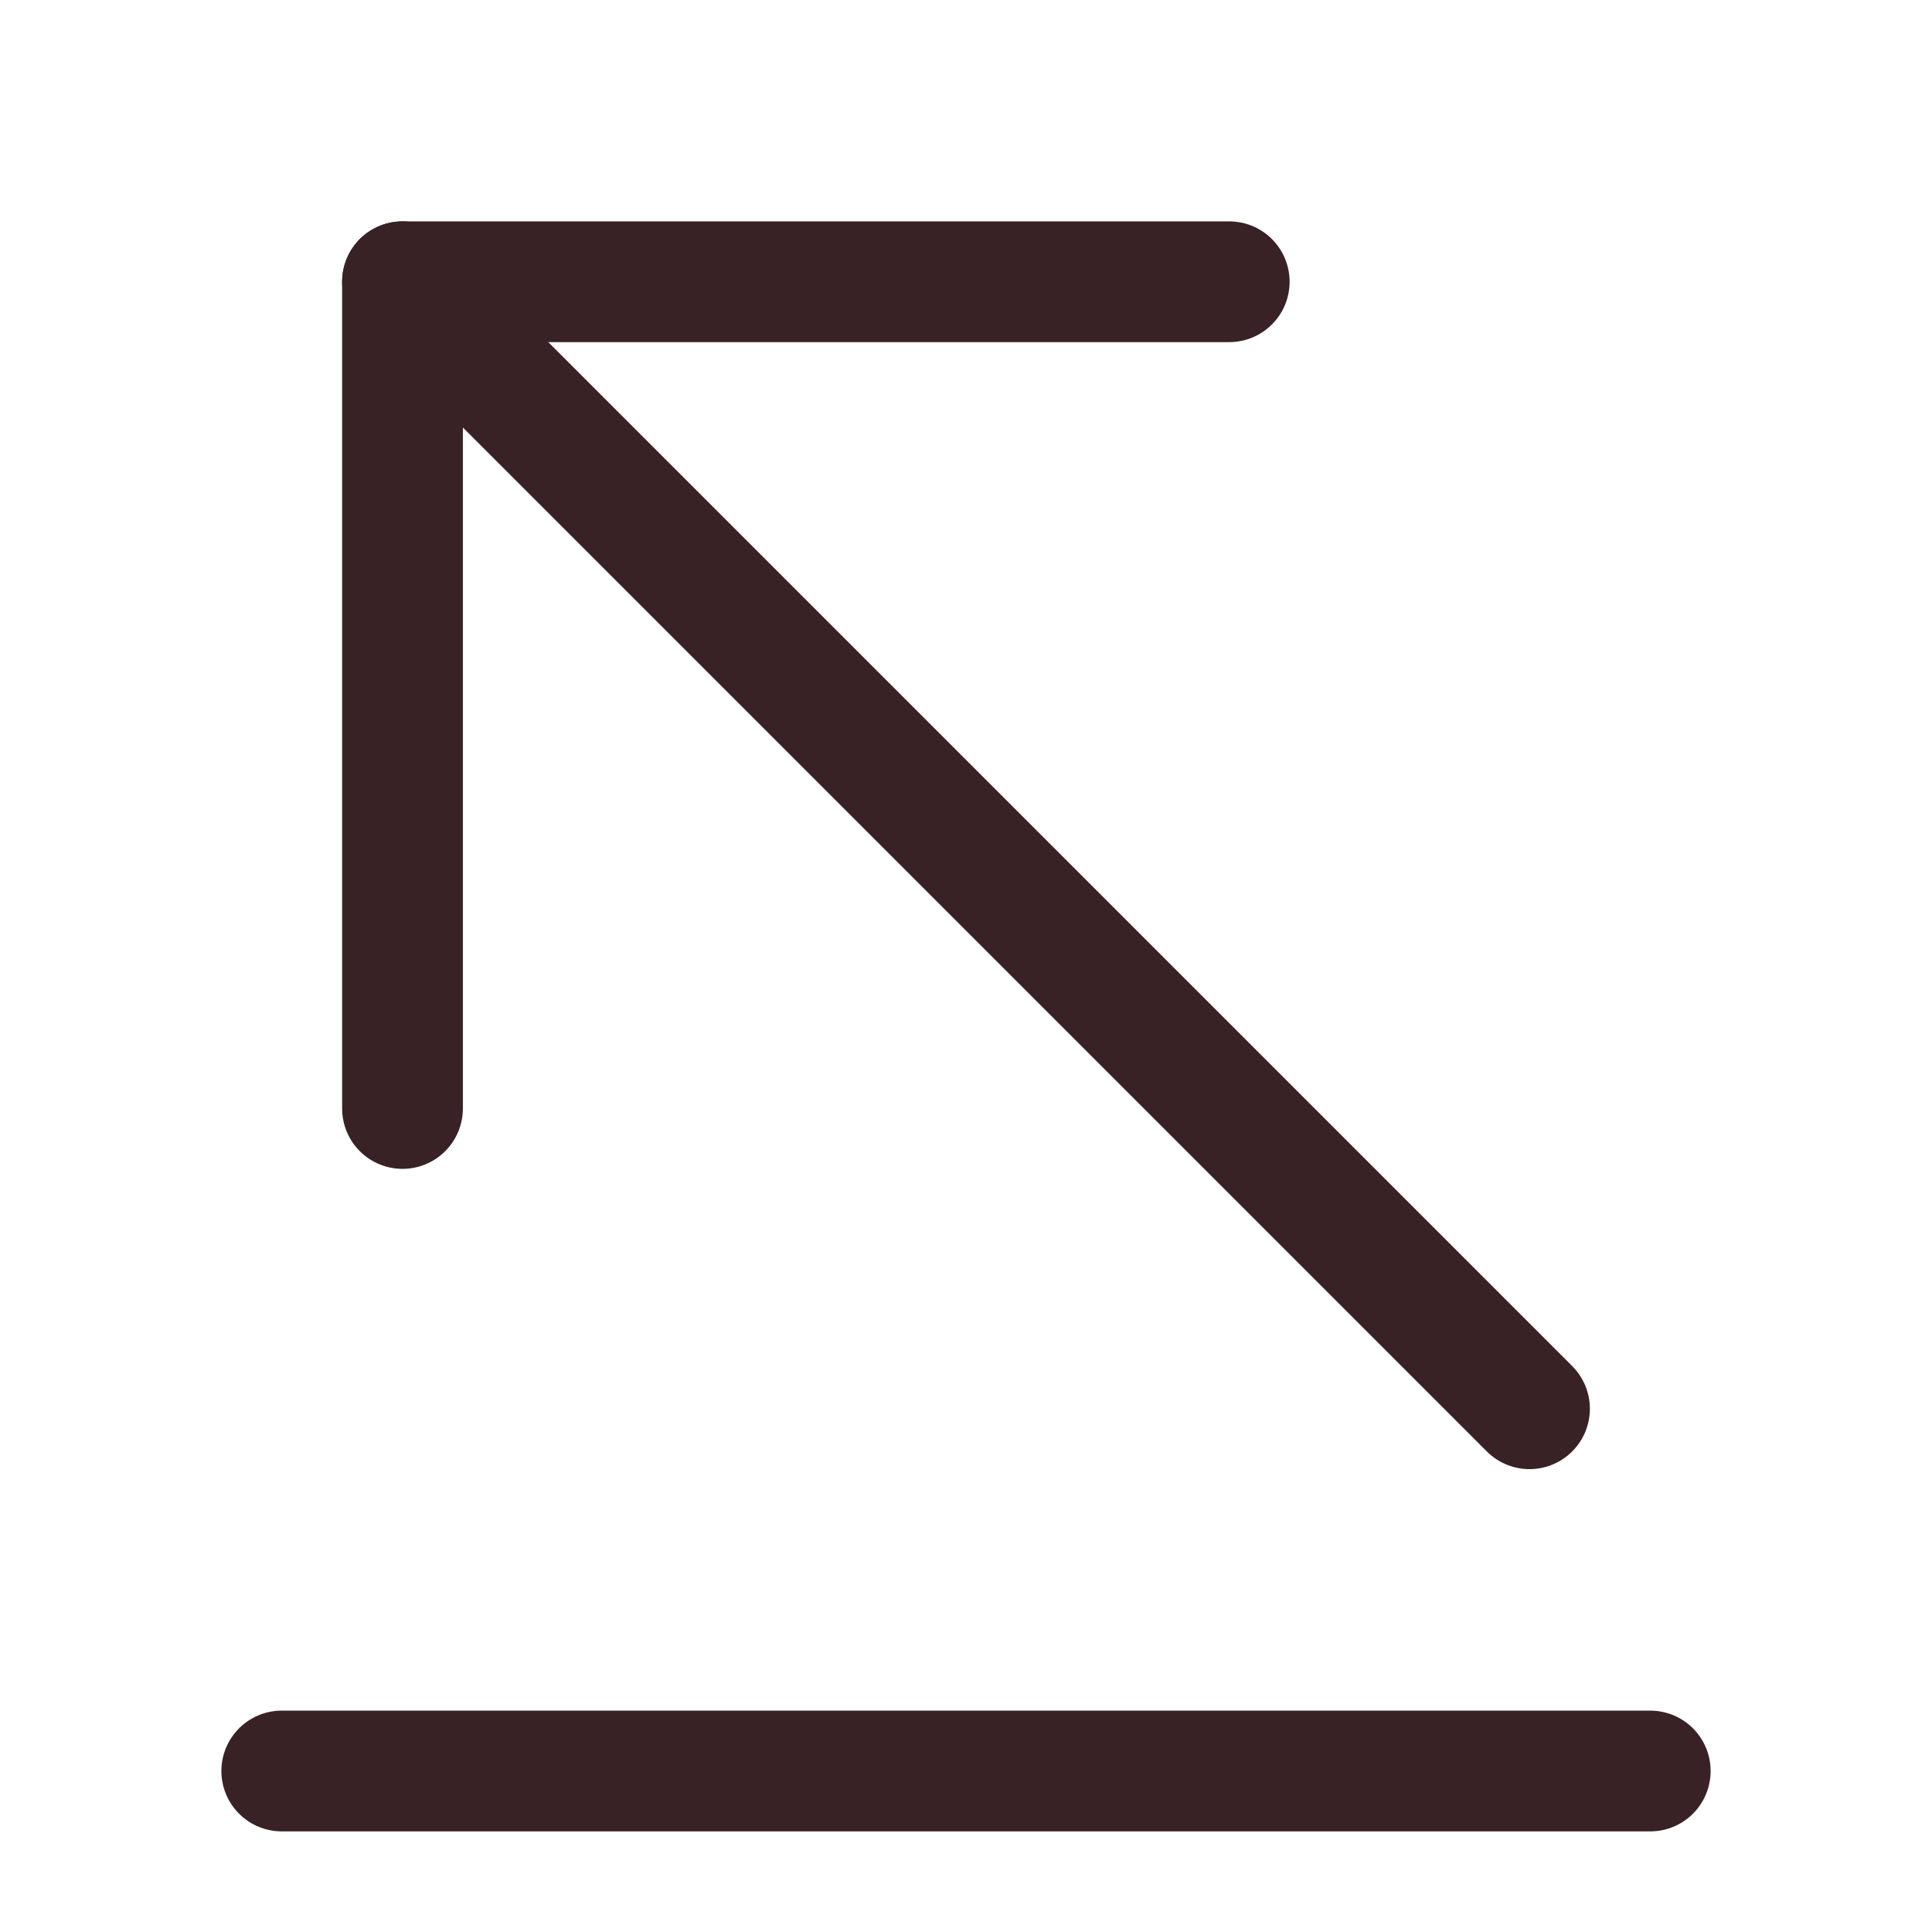
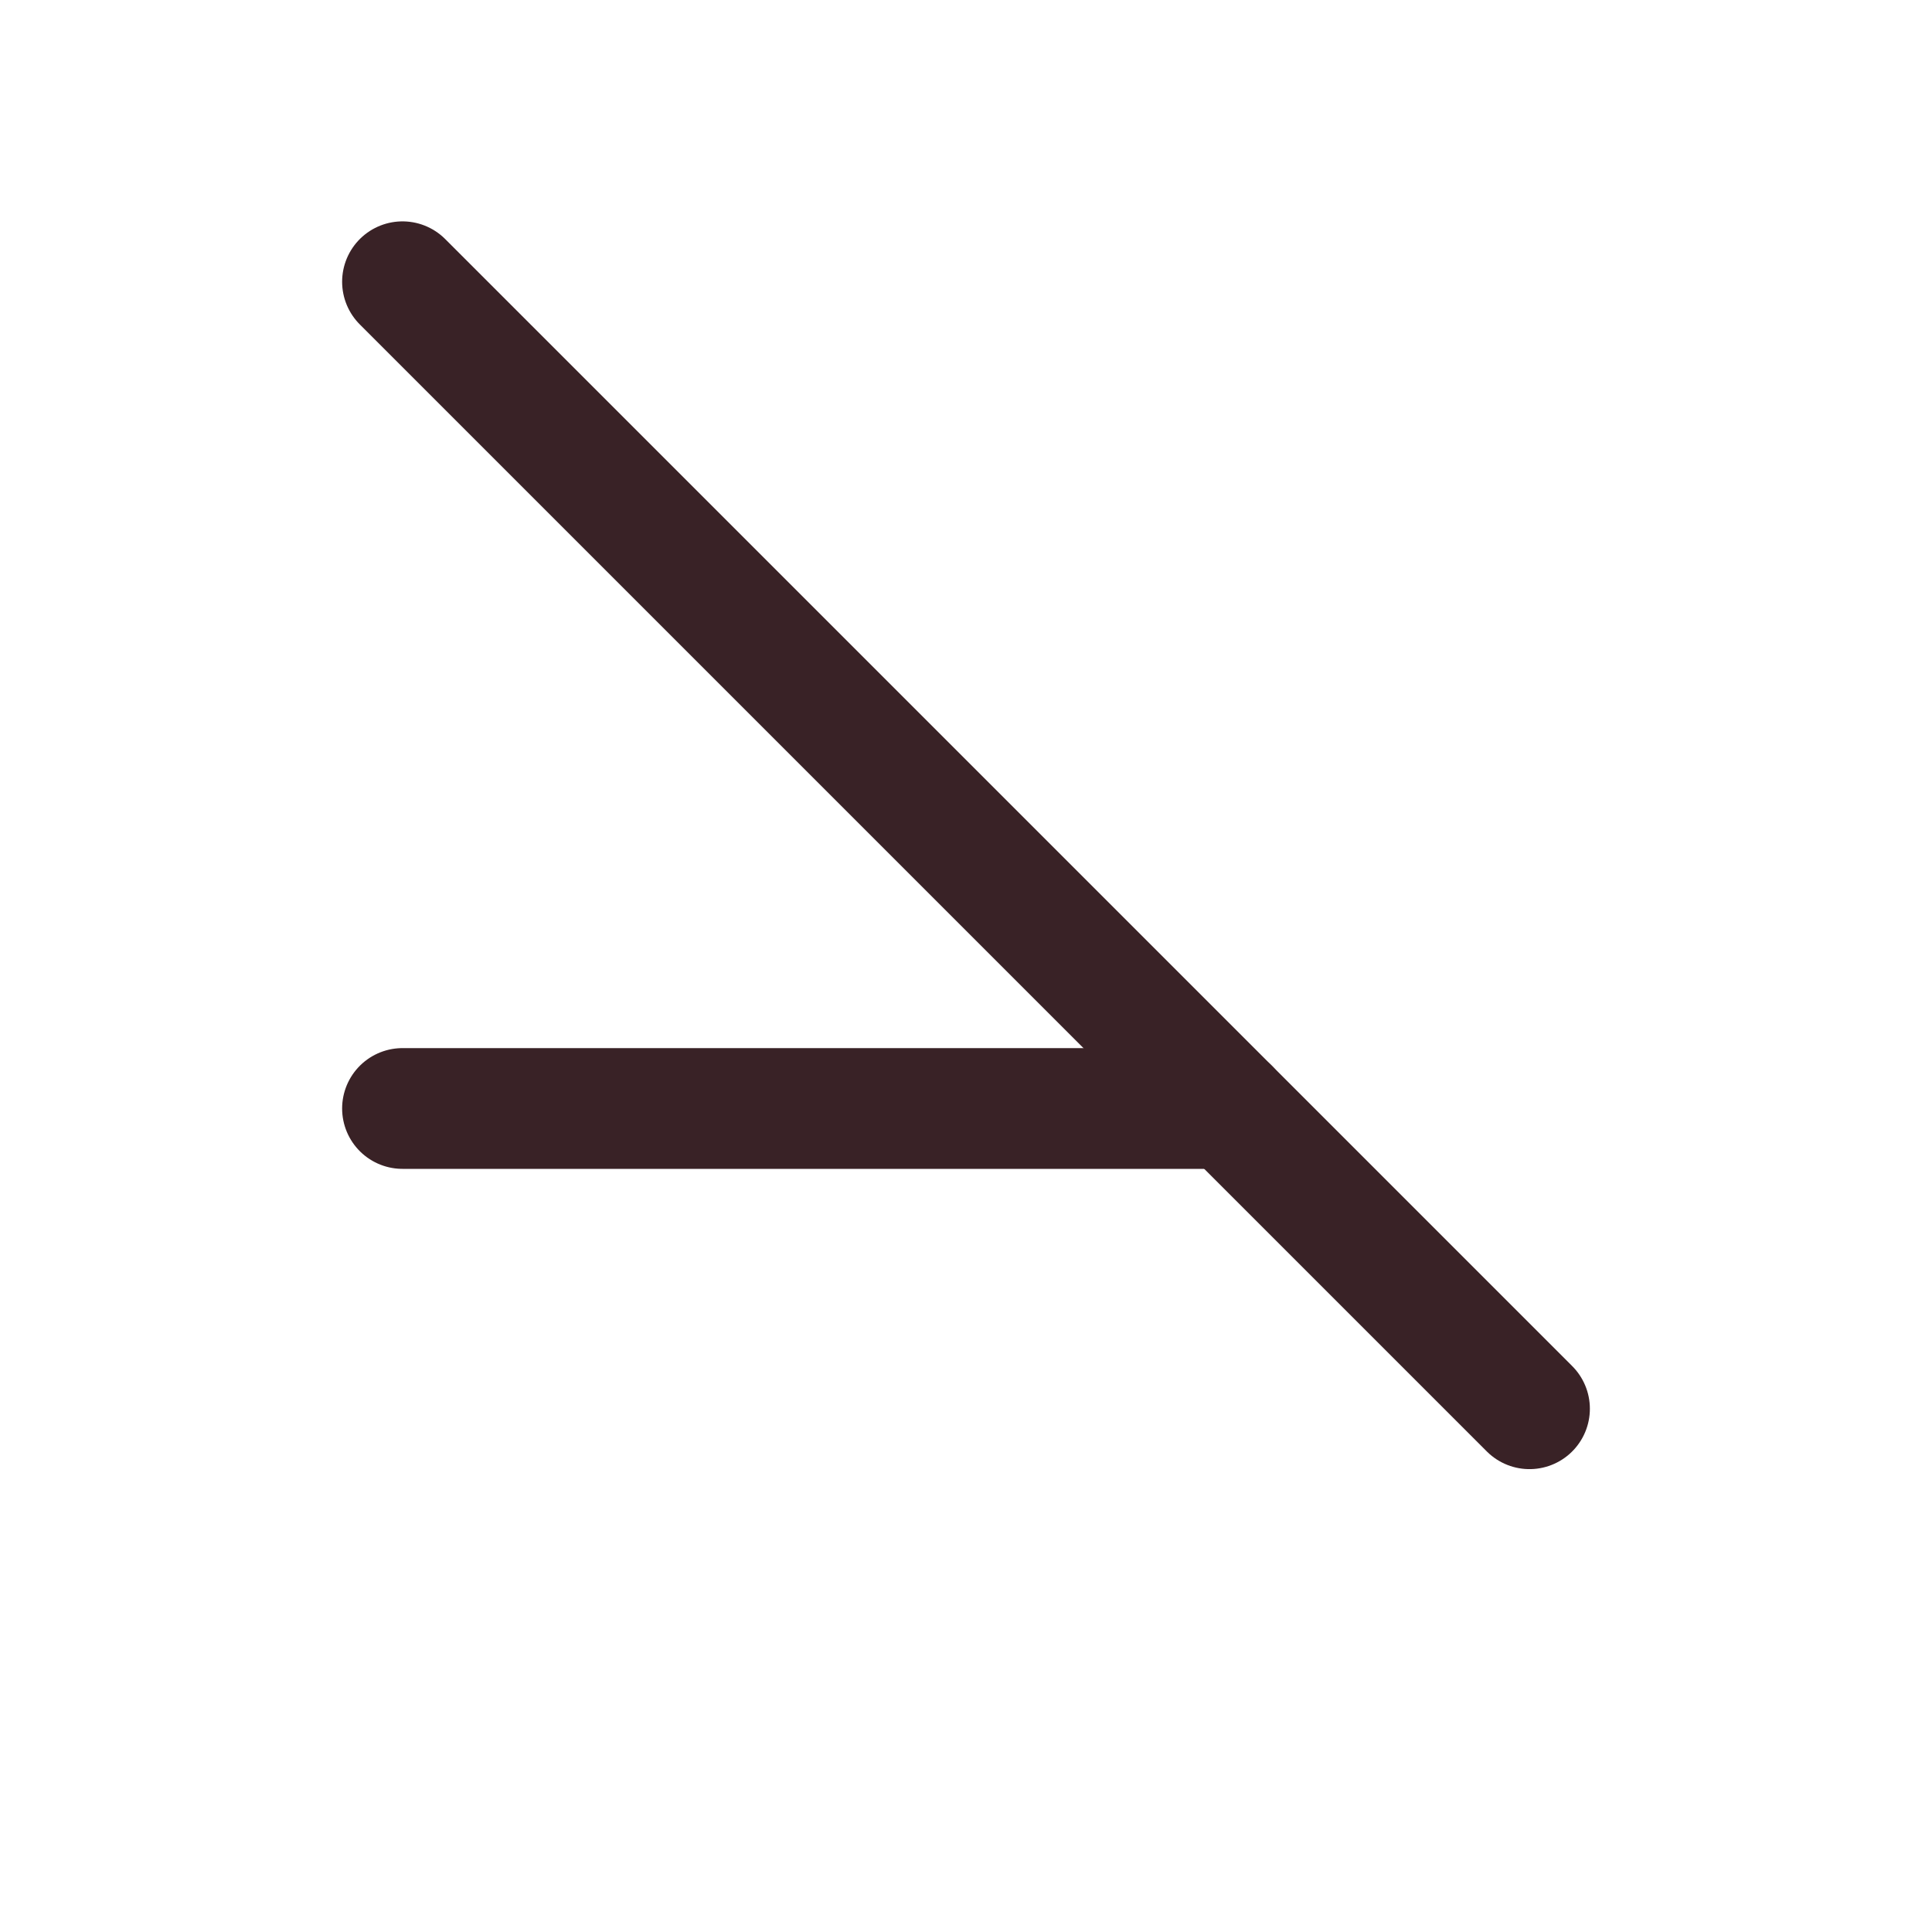
<svg xmlns="http://www.w3.org/2000/svg" width="24" height="24" viewBox="0 0 24 24" fill="none">
  <g id="vuesax/linear/send">
    <g id="Send">
-       <path id="Vector" d="M3.5 22H20.5" stroke="#392226" stroke-width="1.5" stroke-miterlimit="10" stroke-linecap="round" stroke-linejoin="round" />
      <g id="Group">
        <path id="Vector_2" d="M5 3.5L19 17.5" stroke="#392226" stroke-width="1.5" stroke-miterlimit="10" stroke-linecap="round" stroke-linejoin="round" />
-         <path id="Vector_3" d="M5 13.77V3.5H15.27" stroke="#392226" stroke-width="1.5" stroke-miterlimit="10" stroke-linecap="round" stroke-linejoin="round" />
+         <path id="Vector_3" d="M5 13.77H15.27" stroke="#392226" stroke-width="1.5" stroke-miterlimit="10" stroke-linecap="round" stroke-linejoin="round" />
      </g>
    </g>
  </g>
</svg>